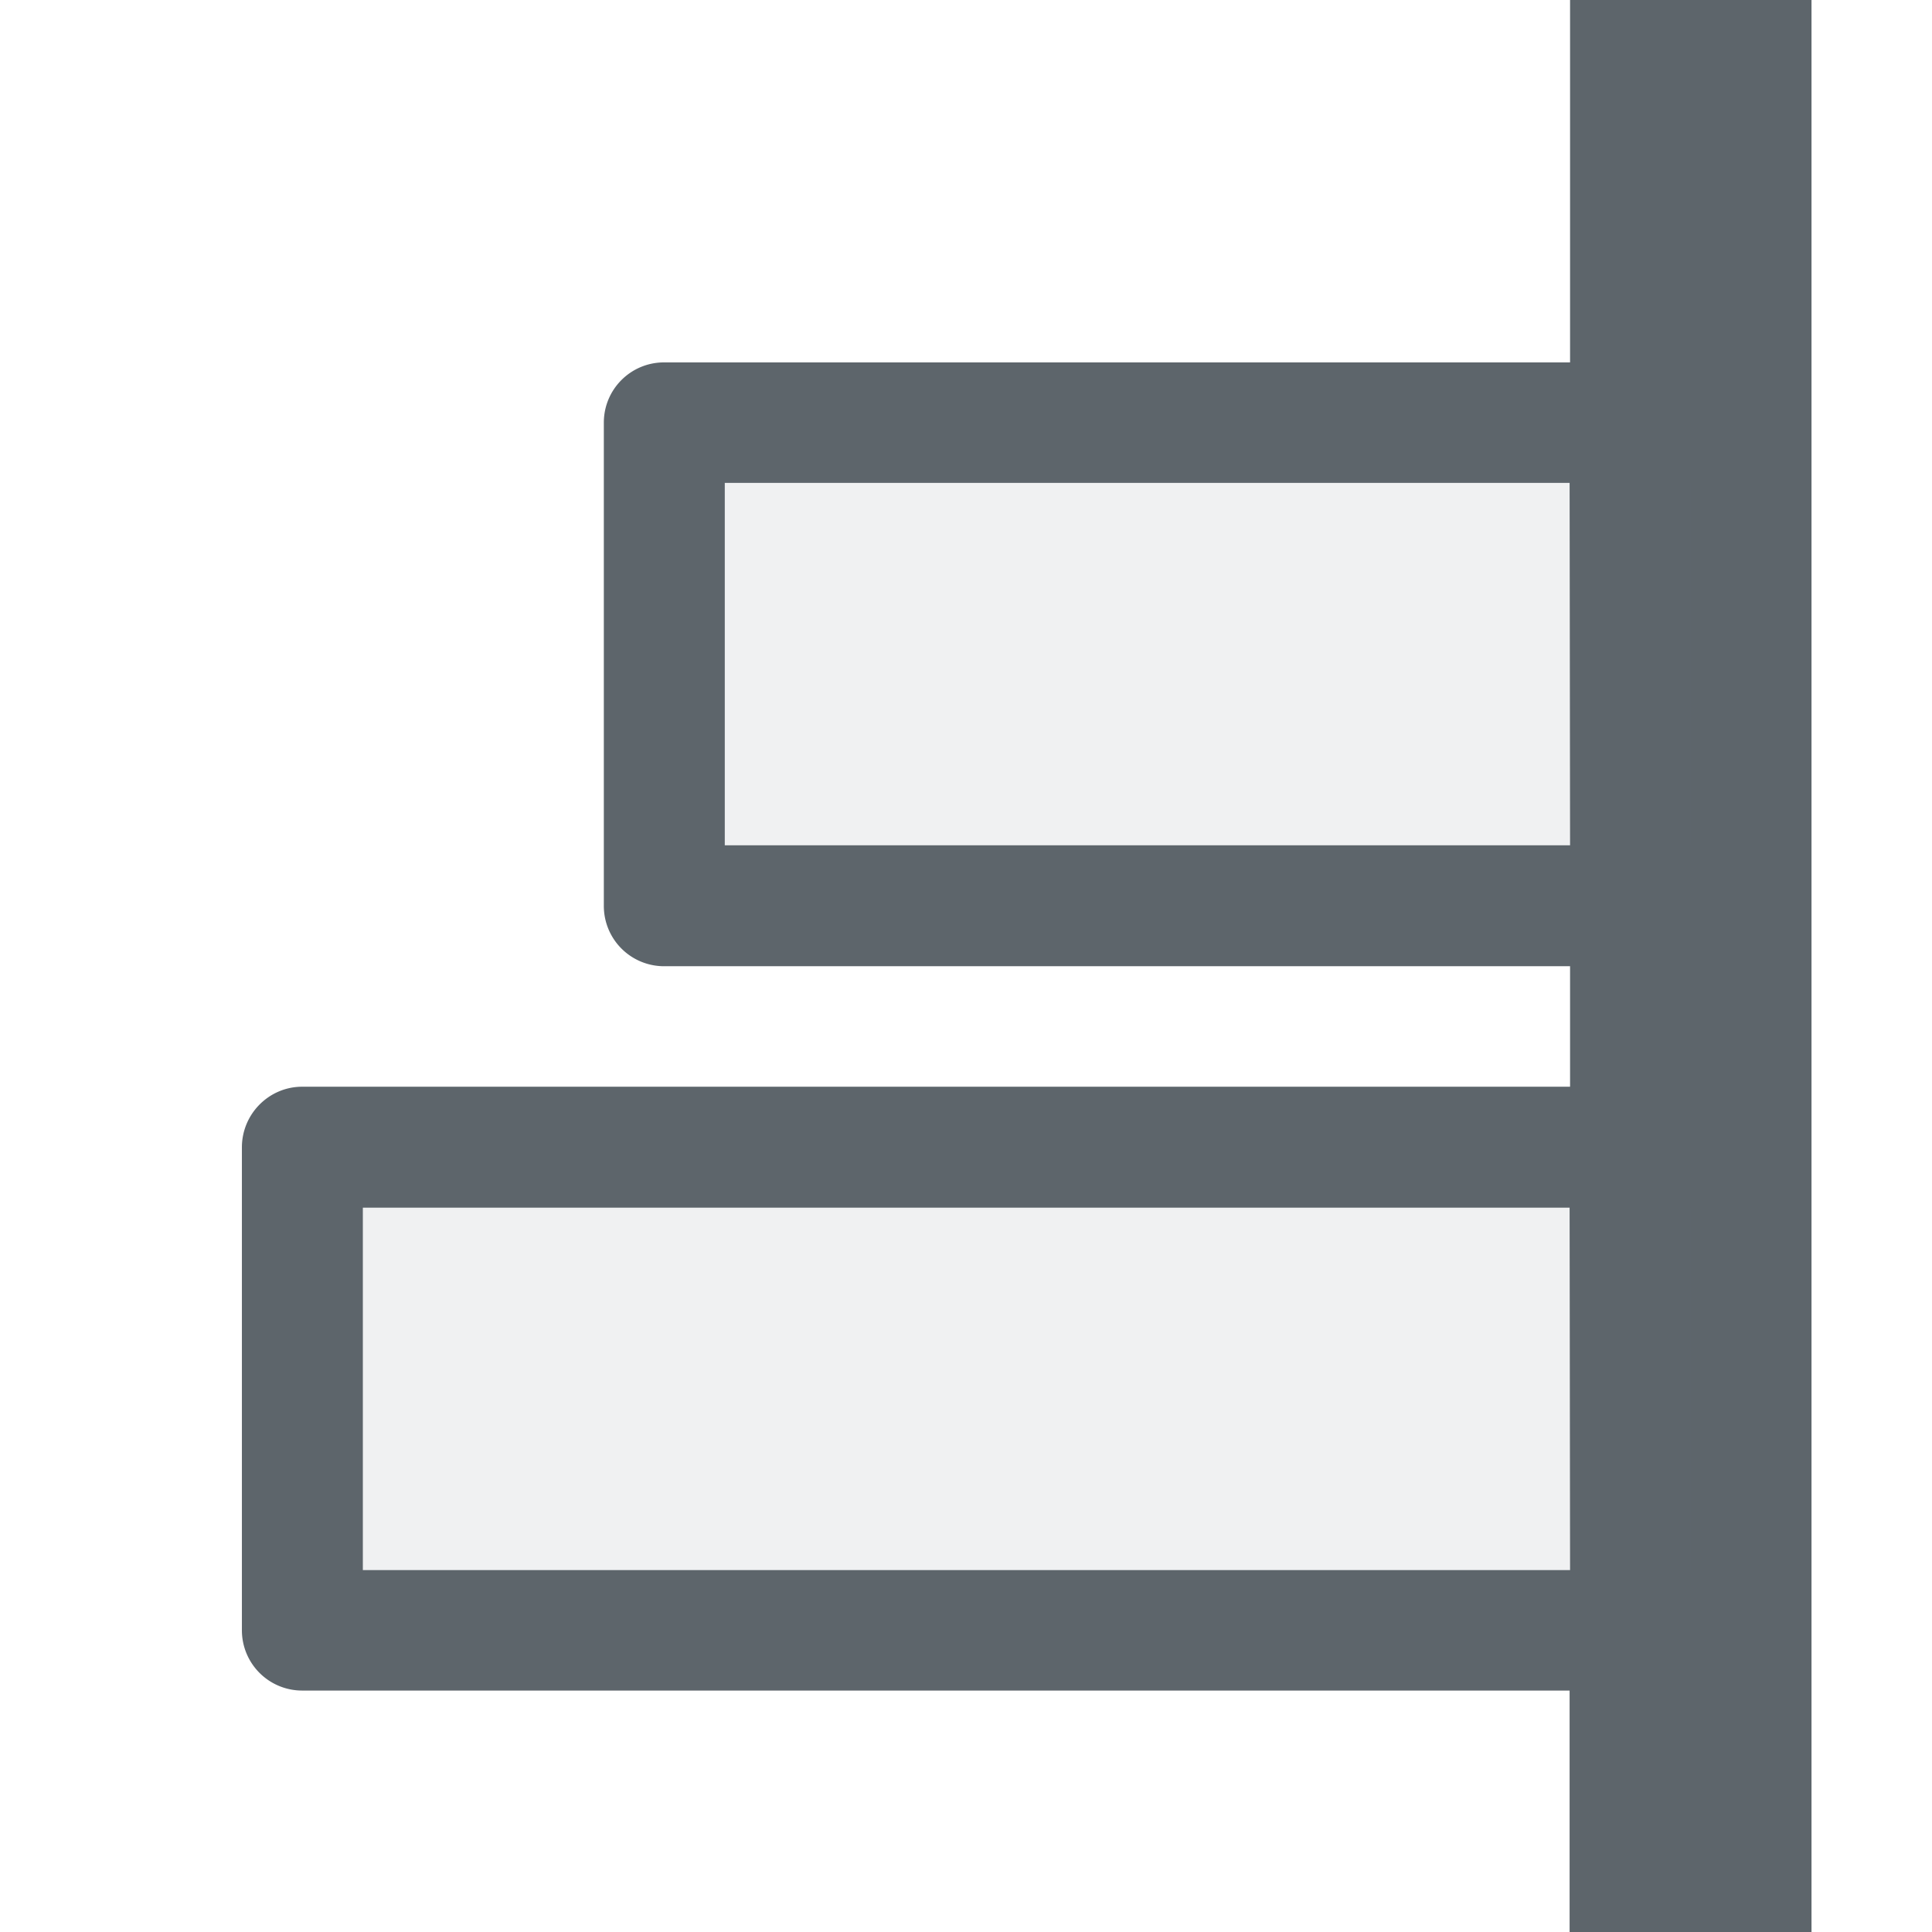
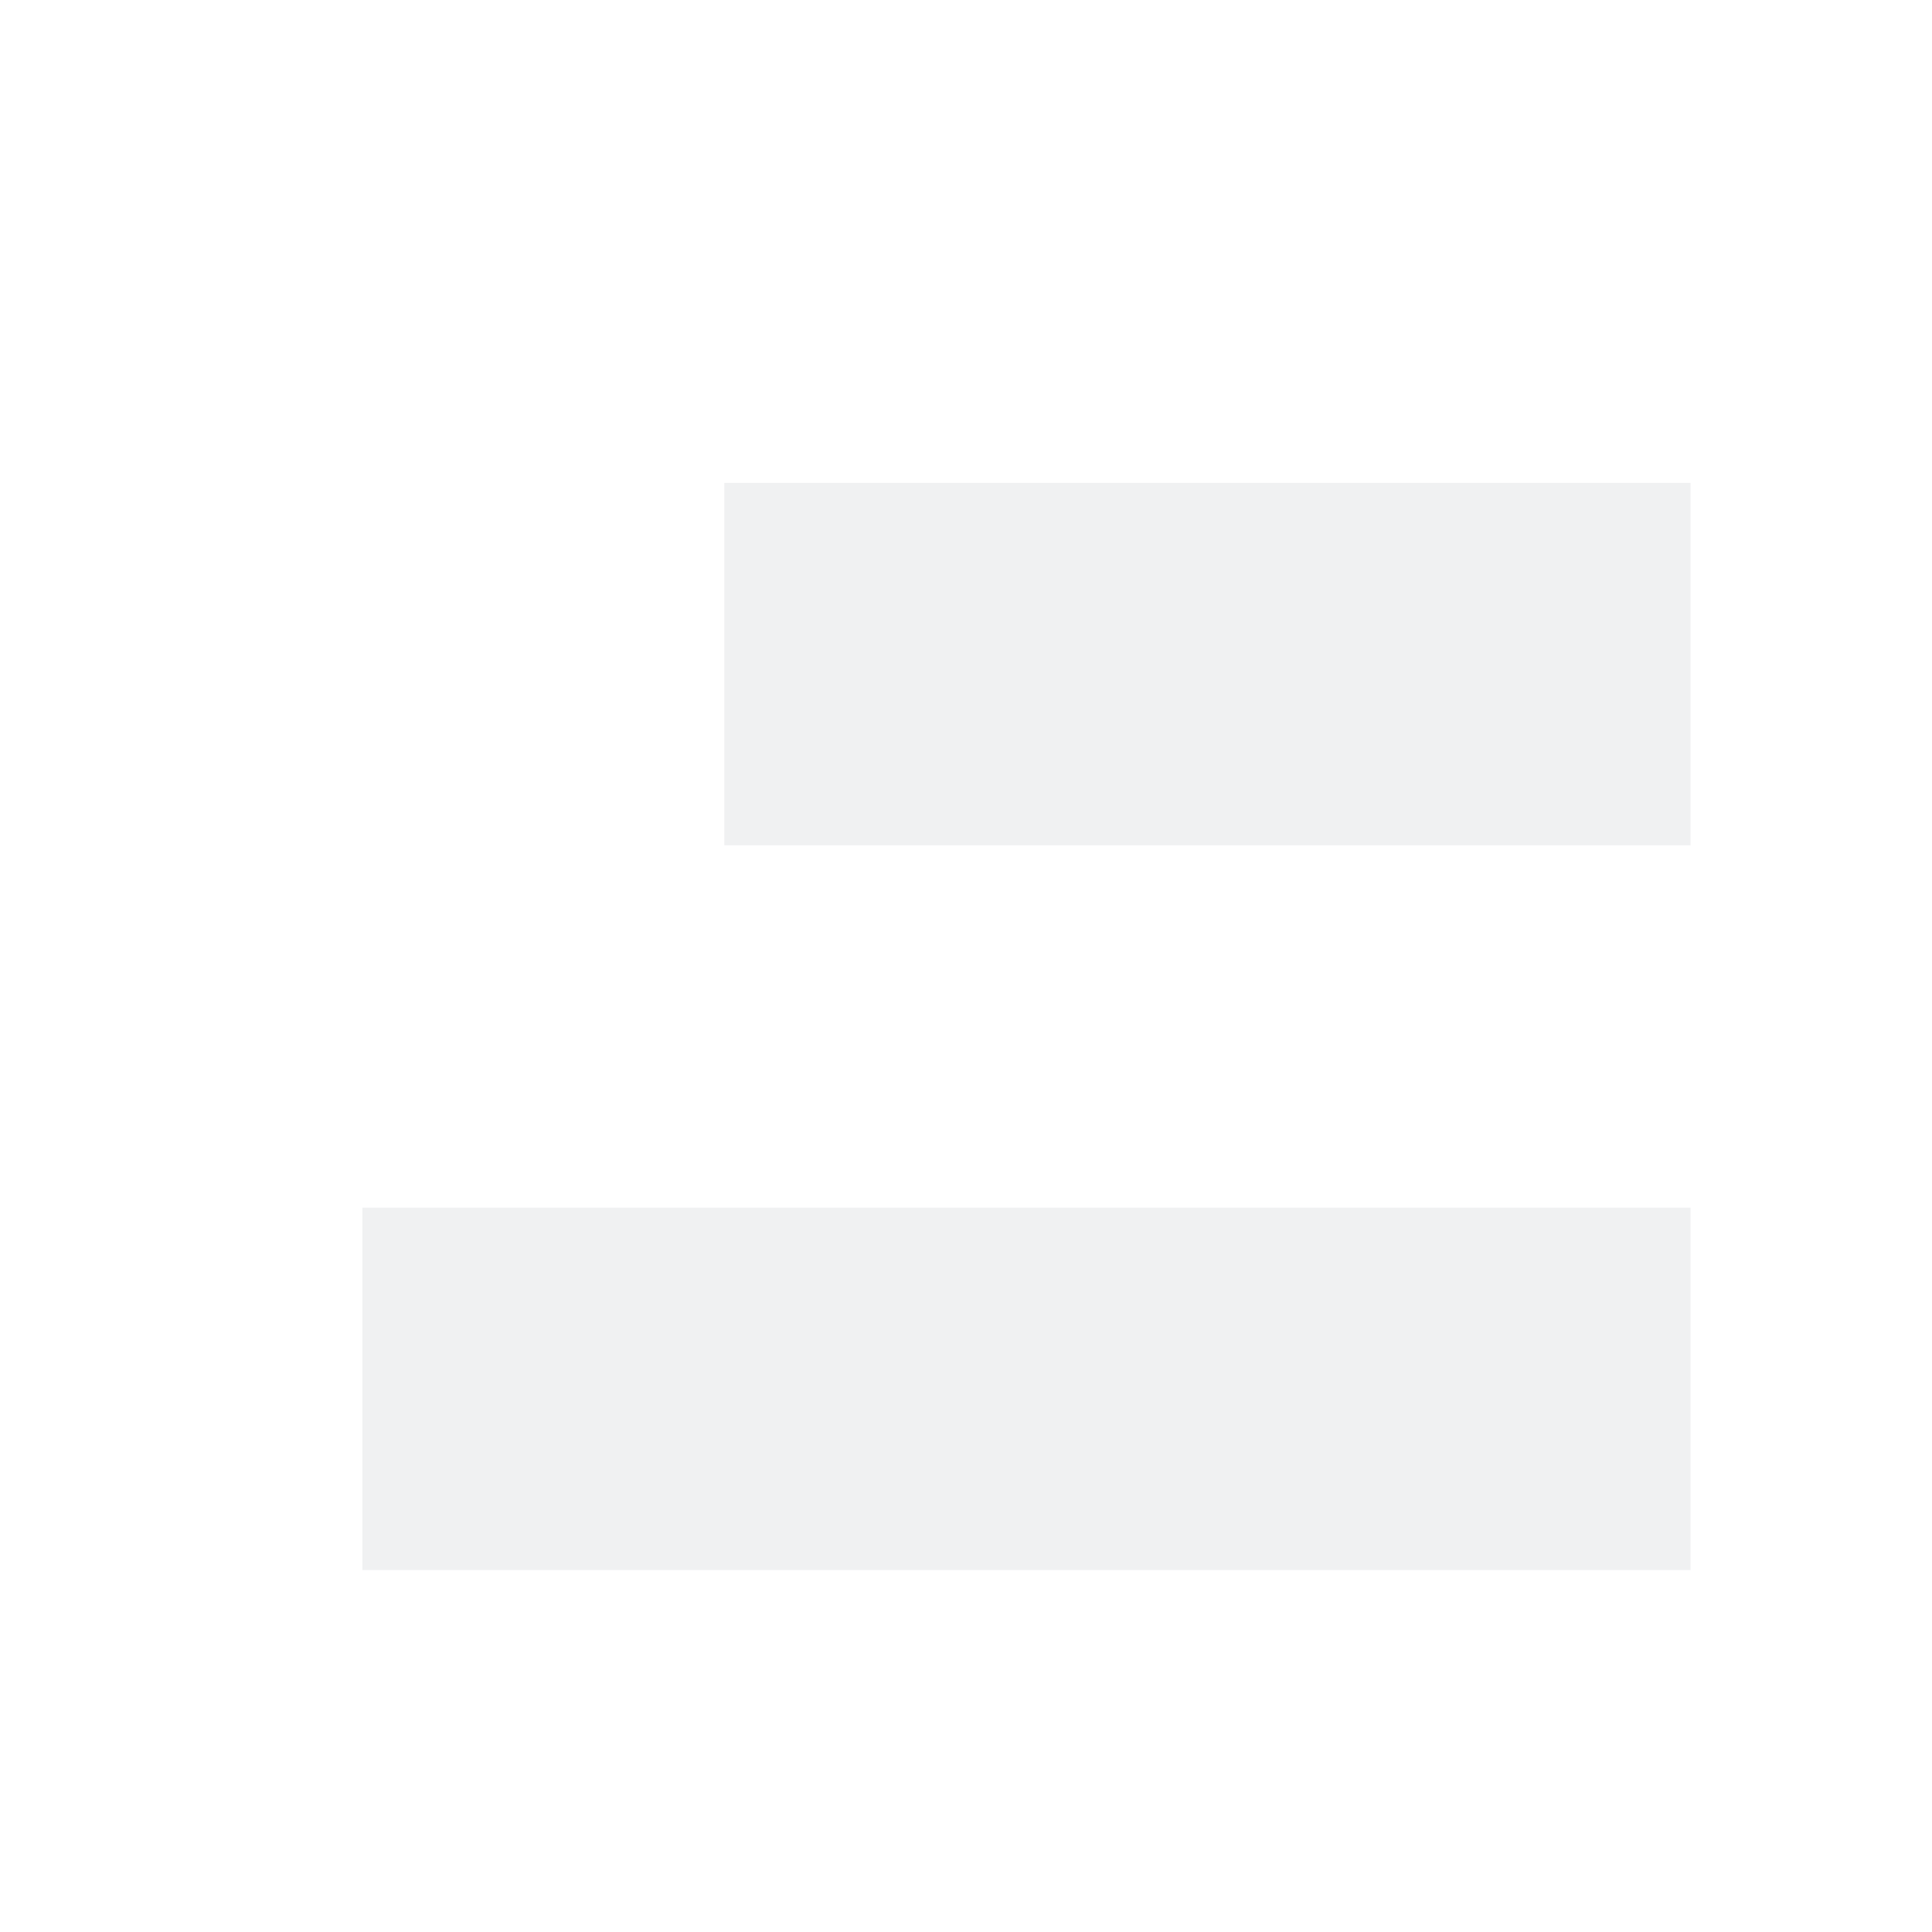
<svg xmlns="http://www.w3.org/2000/svg" width="16" height="16" viewBox="0 0 4.233 4.233">
-   <path d="M3.969 0v4.233h-.53v-.529H.662a.132.132 0 0 1-.132-.132V2.514c0-.074.06-.133.132-.133H3.44v-.264H1.455a.132.132 0 0 1-.132-.133V.926c0-.073.059-.132.132-.132H3.44V0zm-.53 1.058H1.588v.794H3.44zm0 1.588H.795v.794H3.44z" style="marker:none" fill="#5d656b" />
  <path d="M3.704 1.058v.794H1.587v-.794zm0 1.588v.794H.794v-.794z" opacity=".1" fill="#5d656b" fill-opacity=".931" />
</svg>